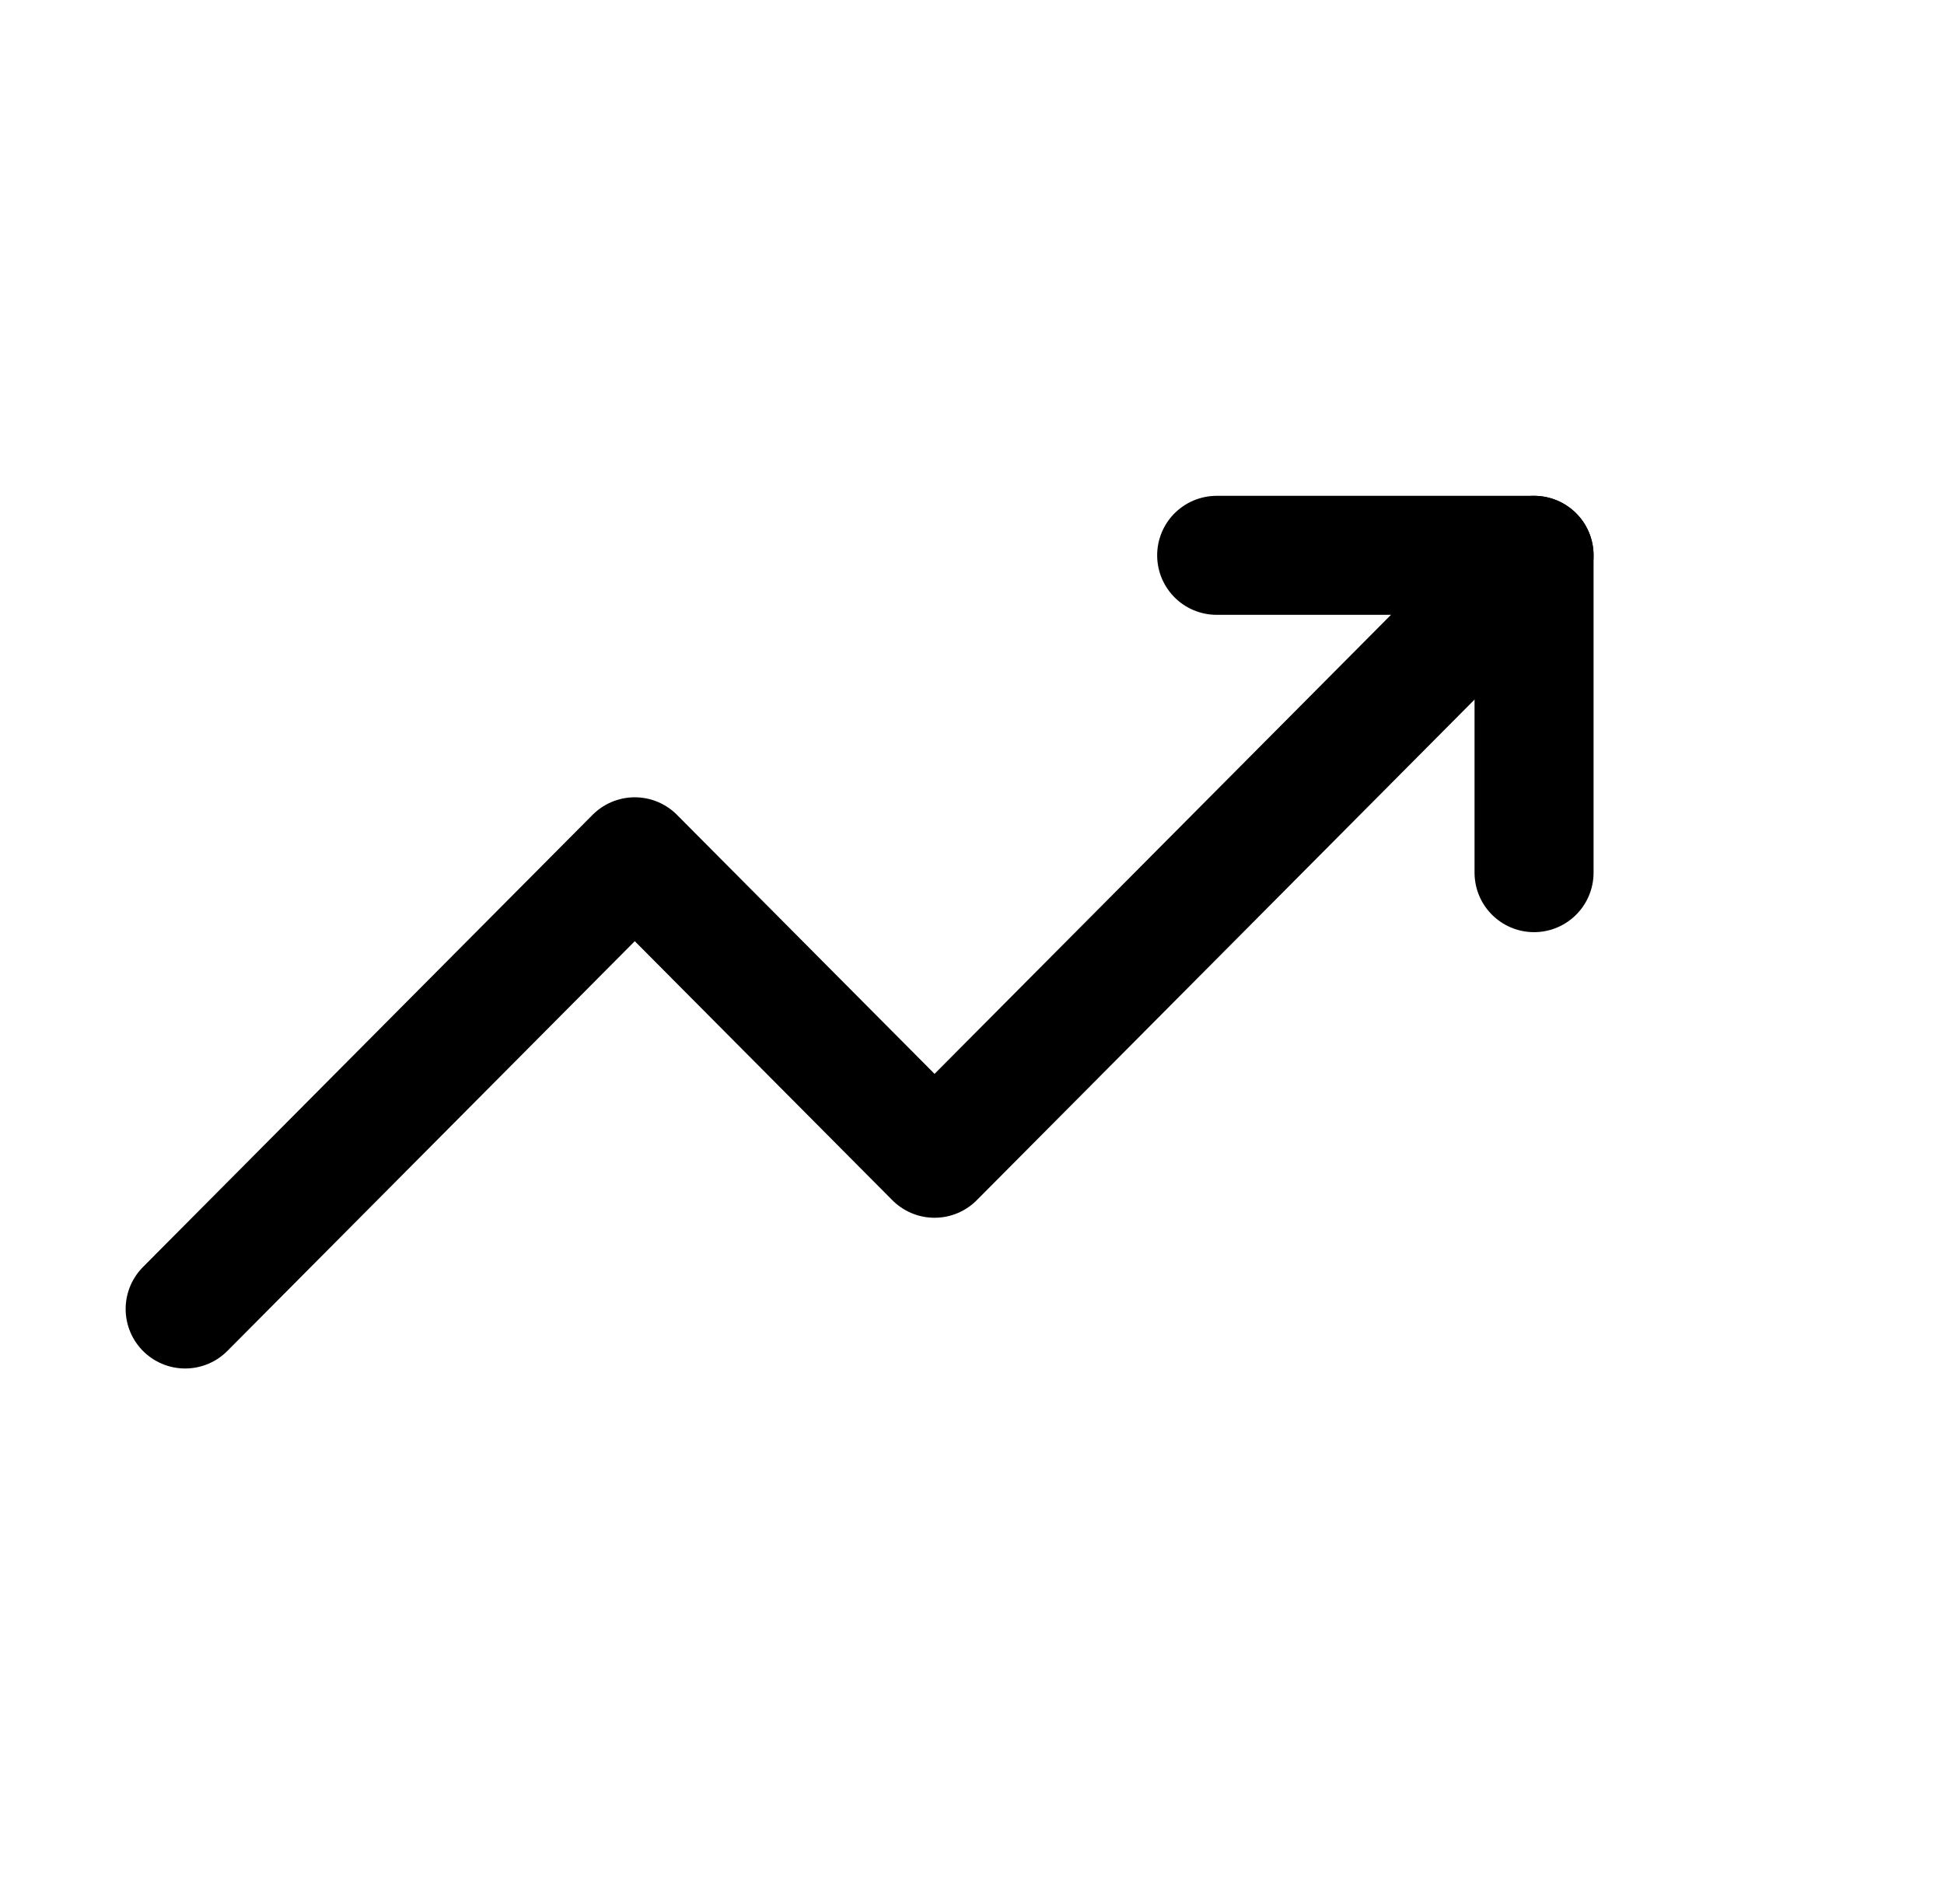
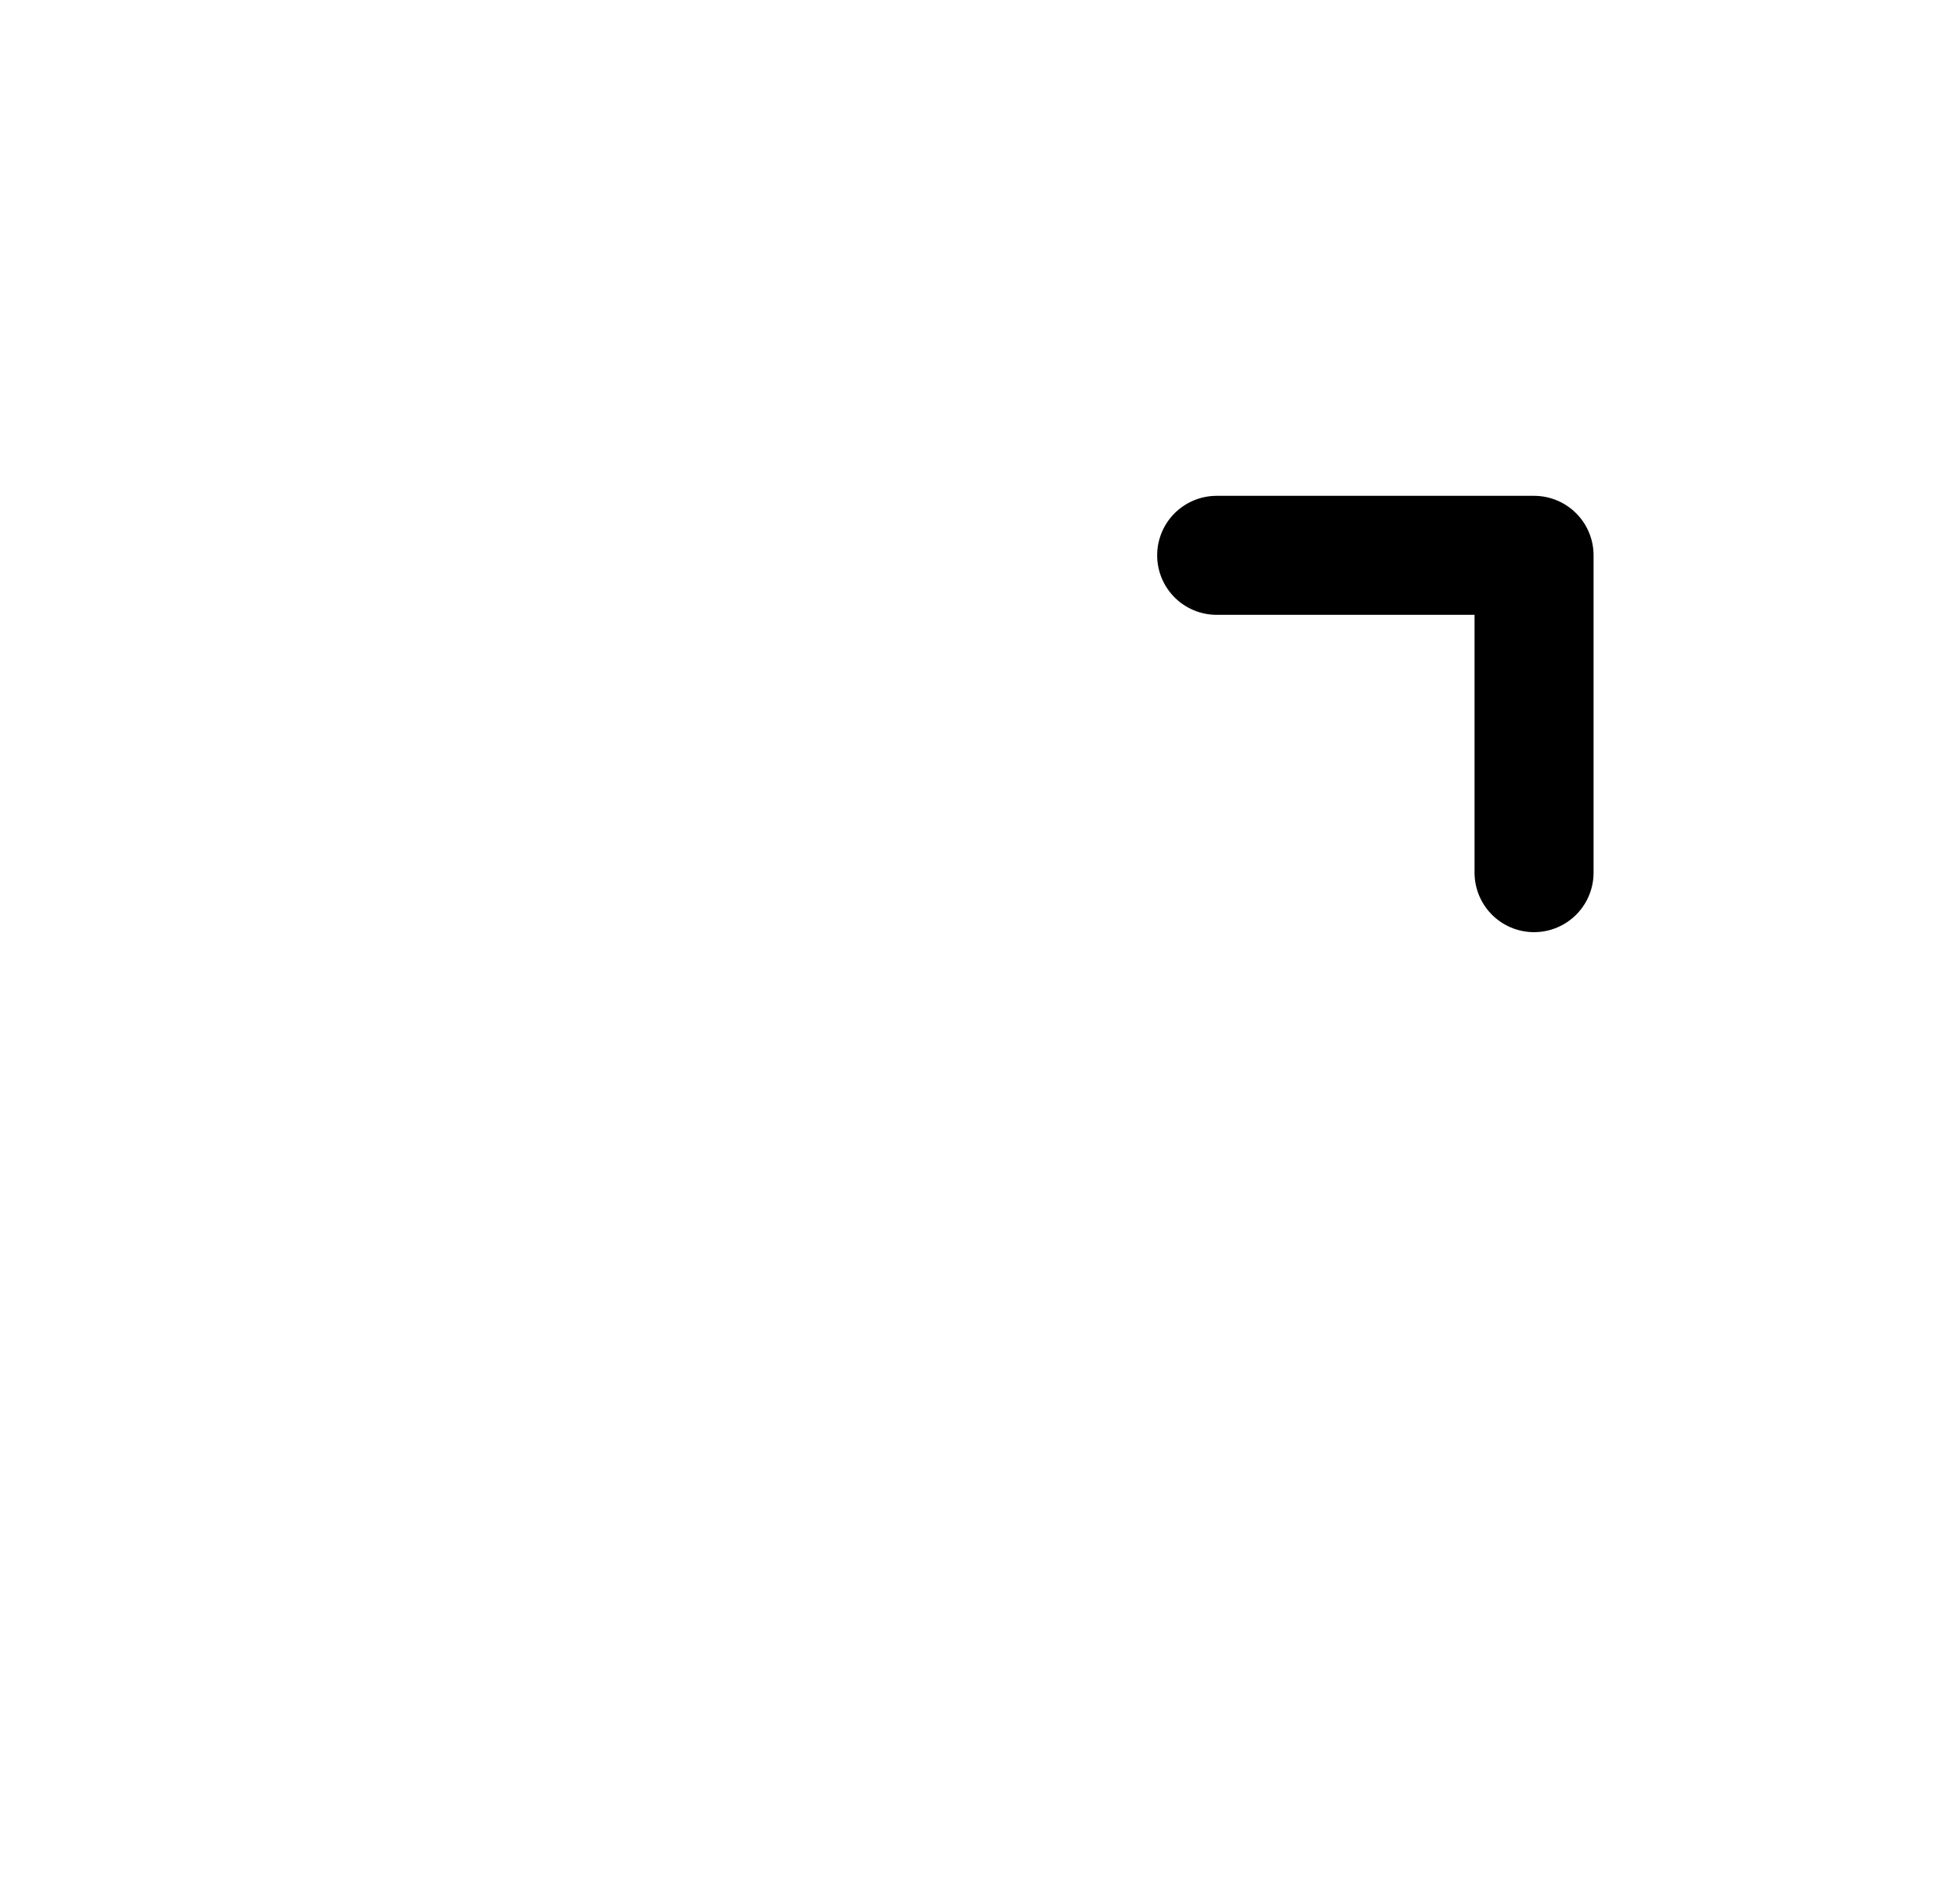
<svg xmlns="http://www.w3.org/2000/svg" width="49" height="48" viewBox="0 0 49 48" fill="none">
  <g id="Arrow up-right">
    <g id="Group 208">
-       <path id="Vector 96" d="M4.667 33L16 21.6L23.556 29.2L38.667 14" stroke="black" stroke-width="3" stroke-linecap="round" stroke-linejoin="round" />
      <path id="Vector 97" d="M30.667 14H38.667V22" stroke="black" stroke-width="3" stroke-linecap="round" stroke-linejoin="round" />
    </g>
  </g>
</svg>